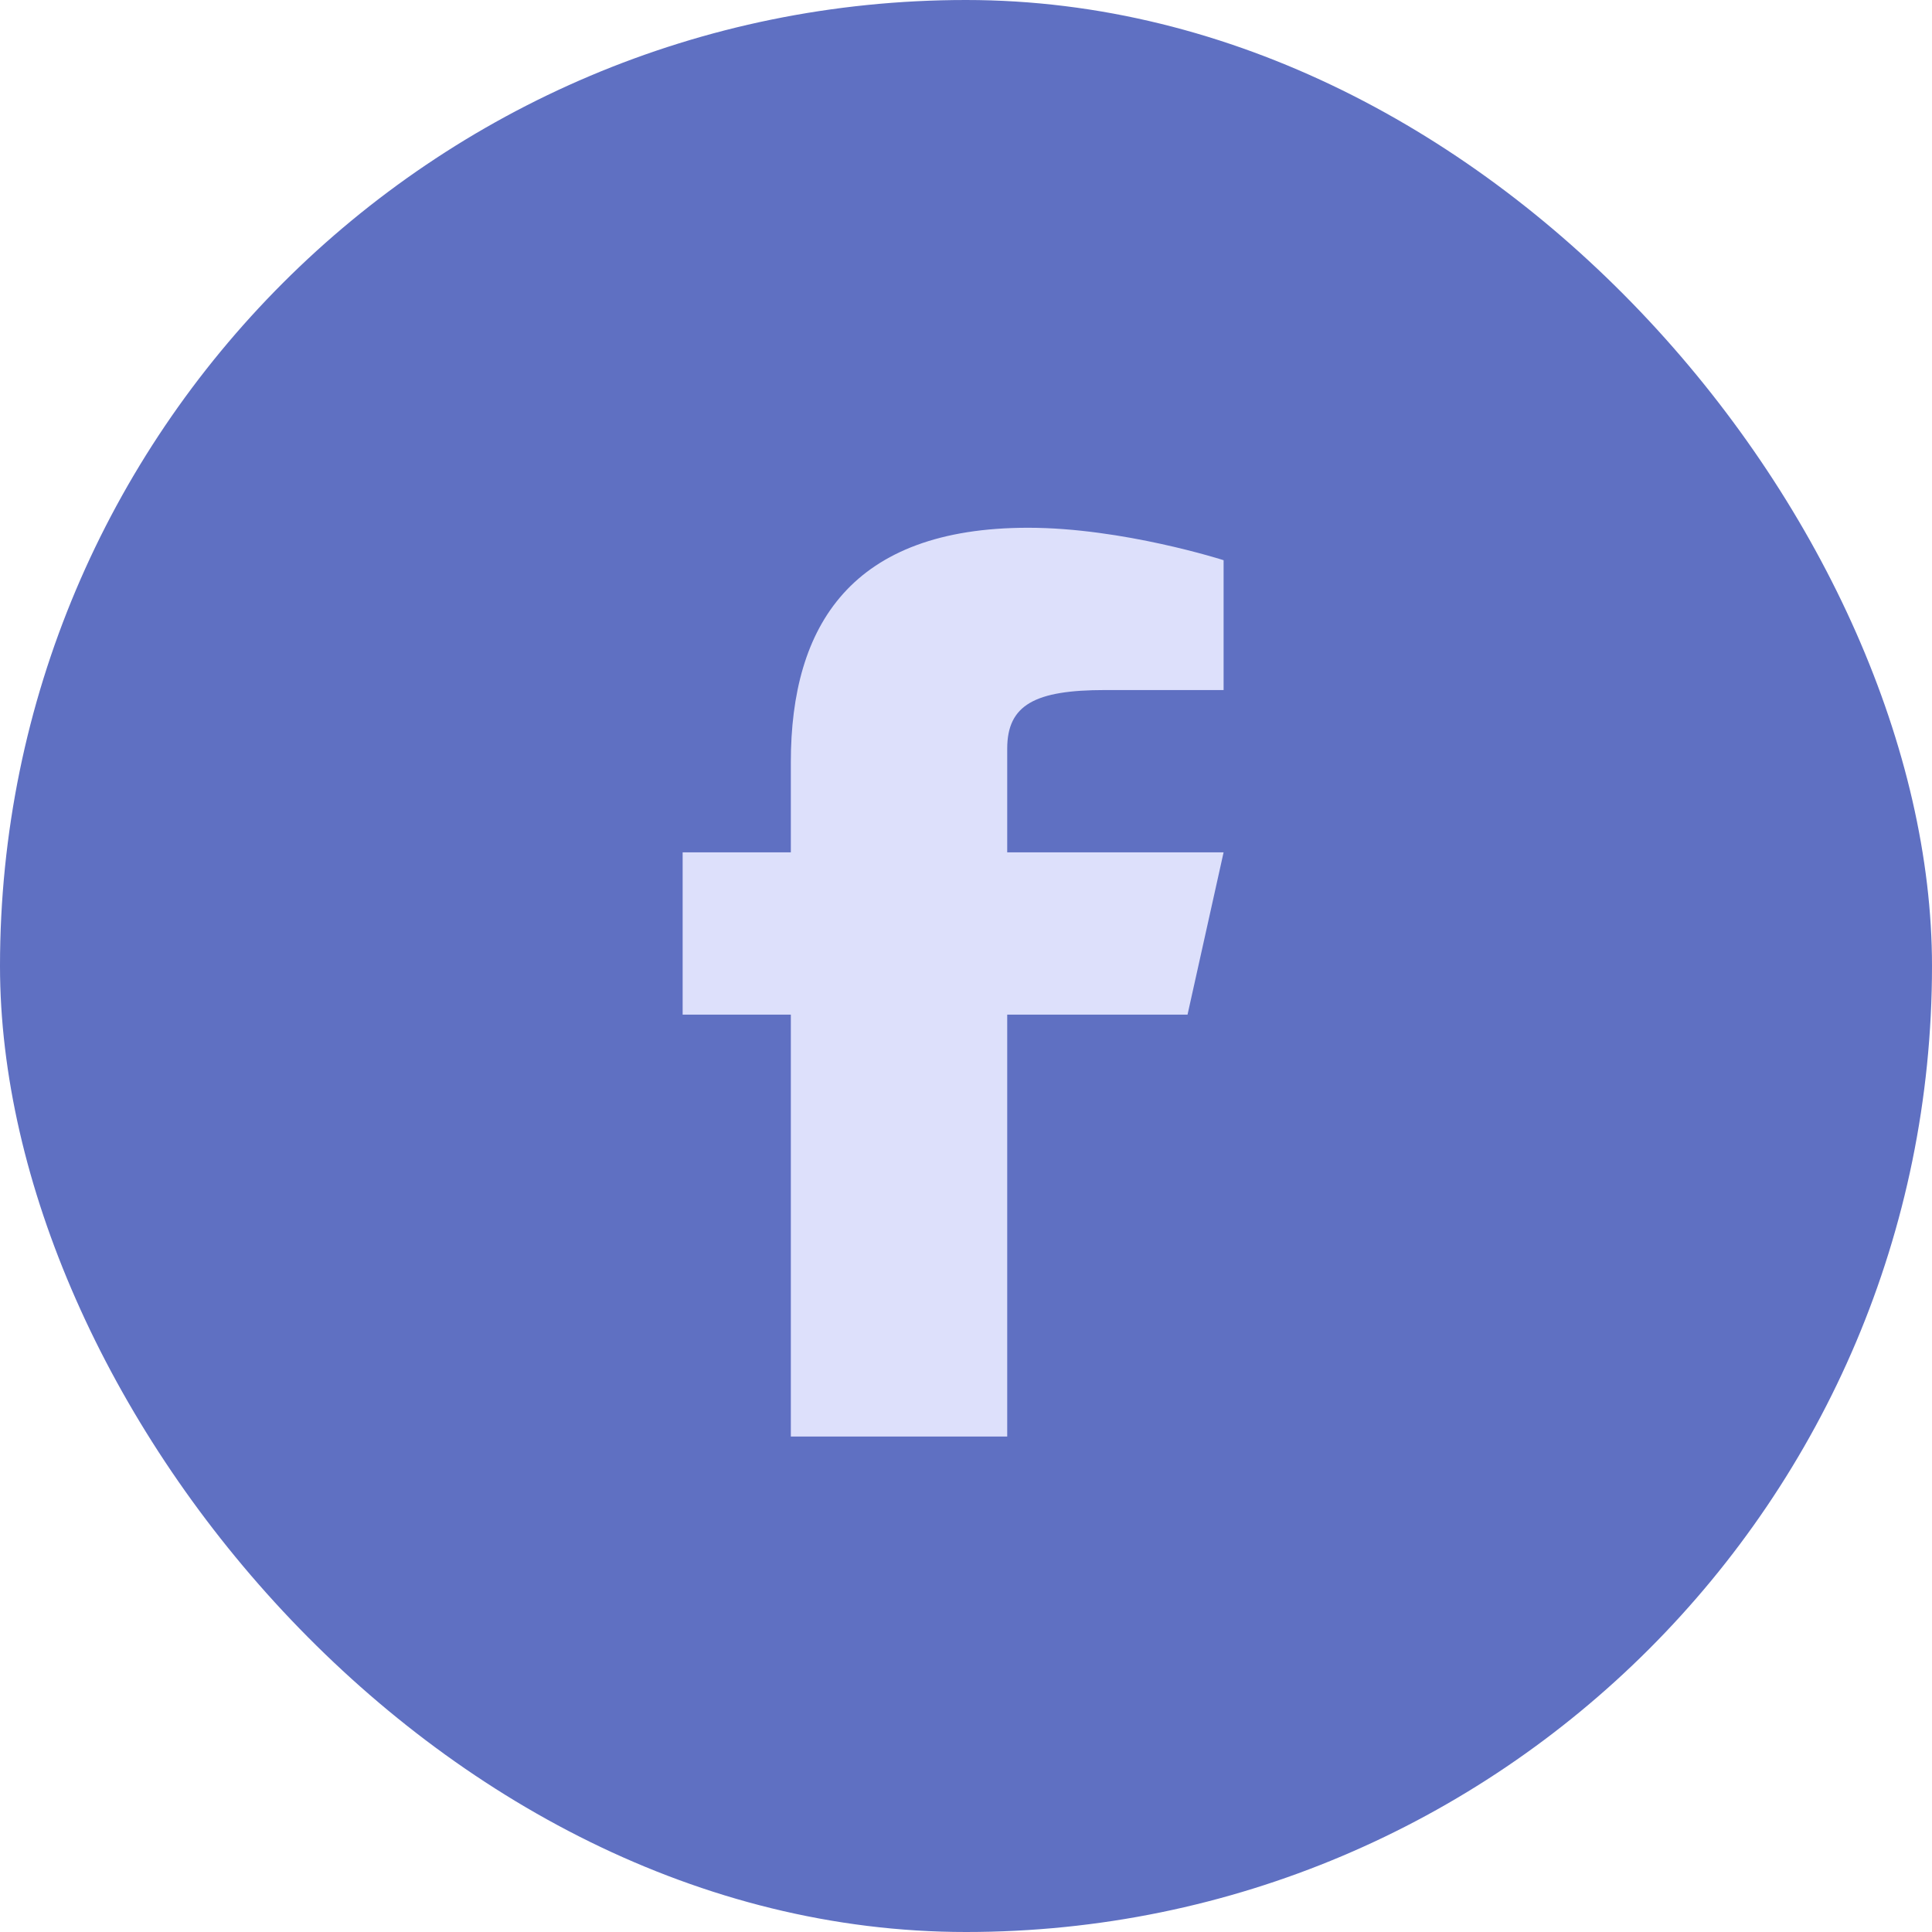
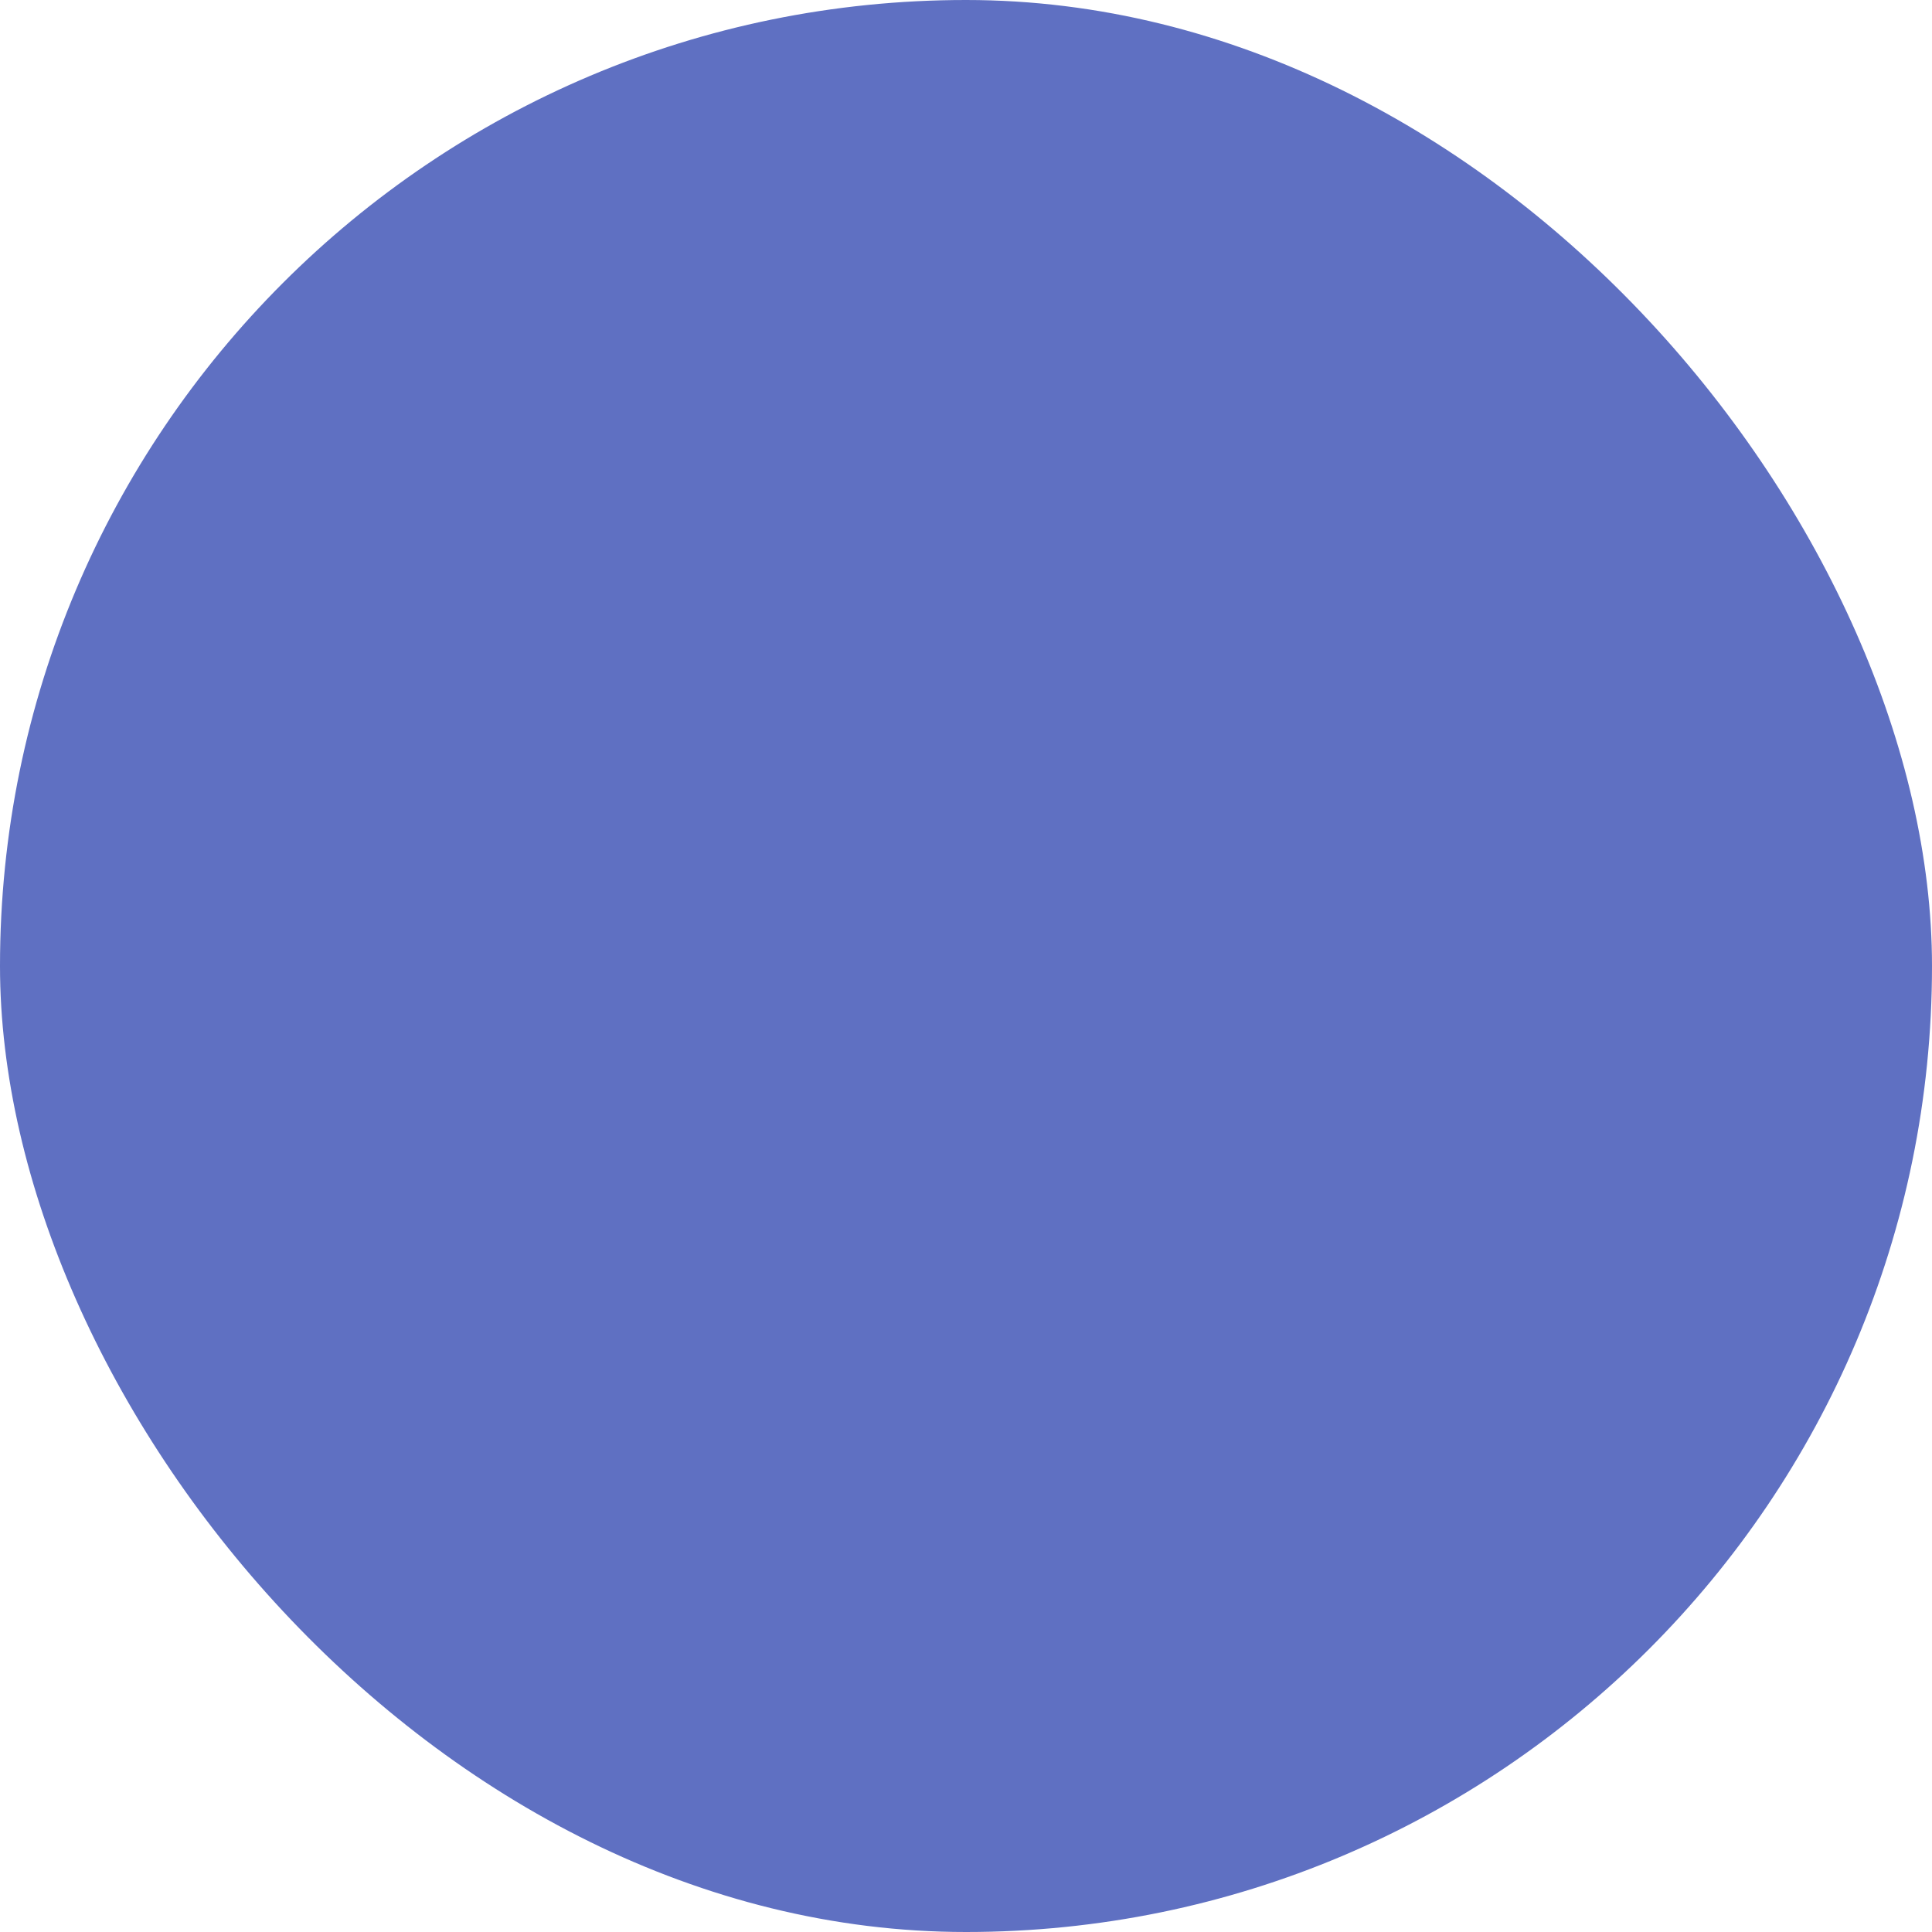
<svg xmlns="http://www.w3.org/2000/svg" width="24" height="24" viewBox="0 0 24 24" fill="none">
  <rect width="24" height="24" rx="12" fill="#5F70C2" />
-   <path d="M13.726 8.572H15.2V6.959C15.2 6.959 13.947 6.556 12.772 6.556C10.579 6.556 9.824 7.766 9.824 9.469V10.588H8.48V12.604H9.824V17.845H12.512V12.604H14.752L15.2 10.588H12.512V9.3C12.512 8.755 12.858 8.572 13.726 8.572Z" fill="#DDE0FB" />
</svg>